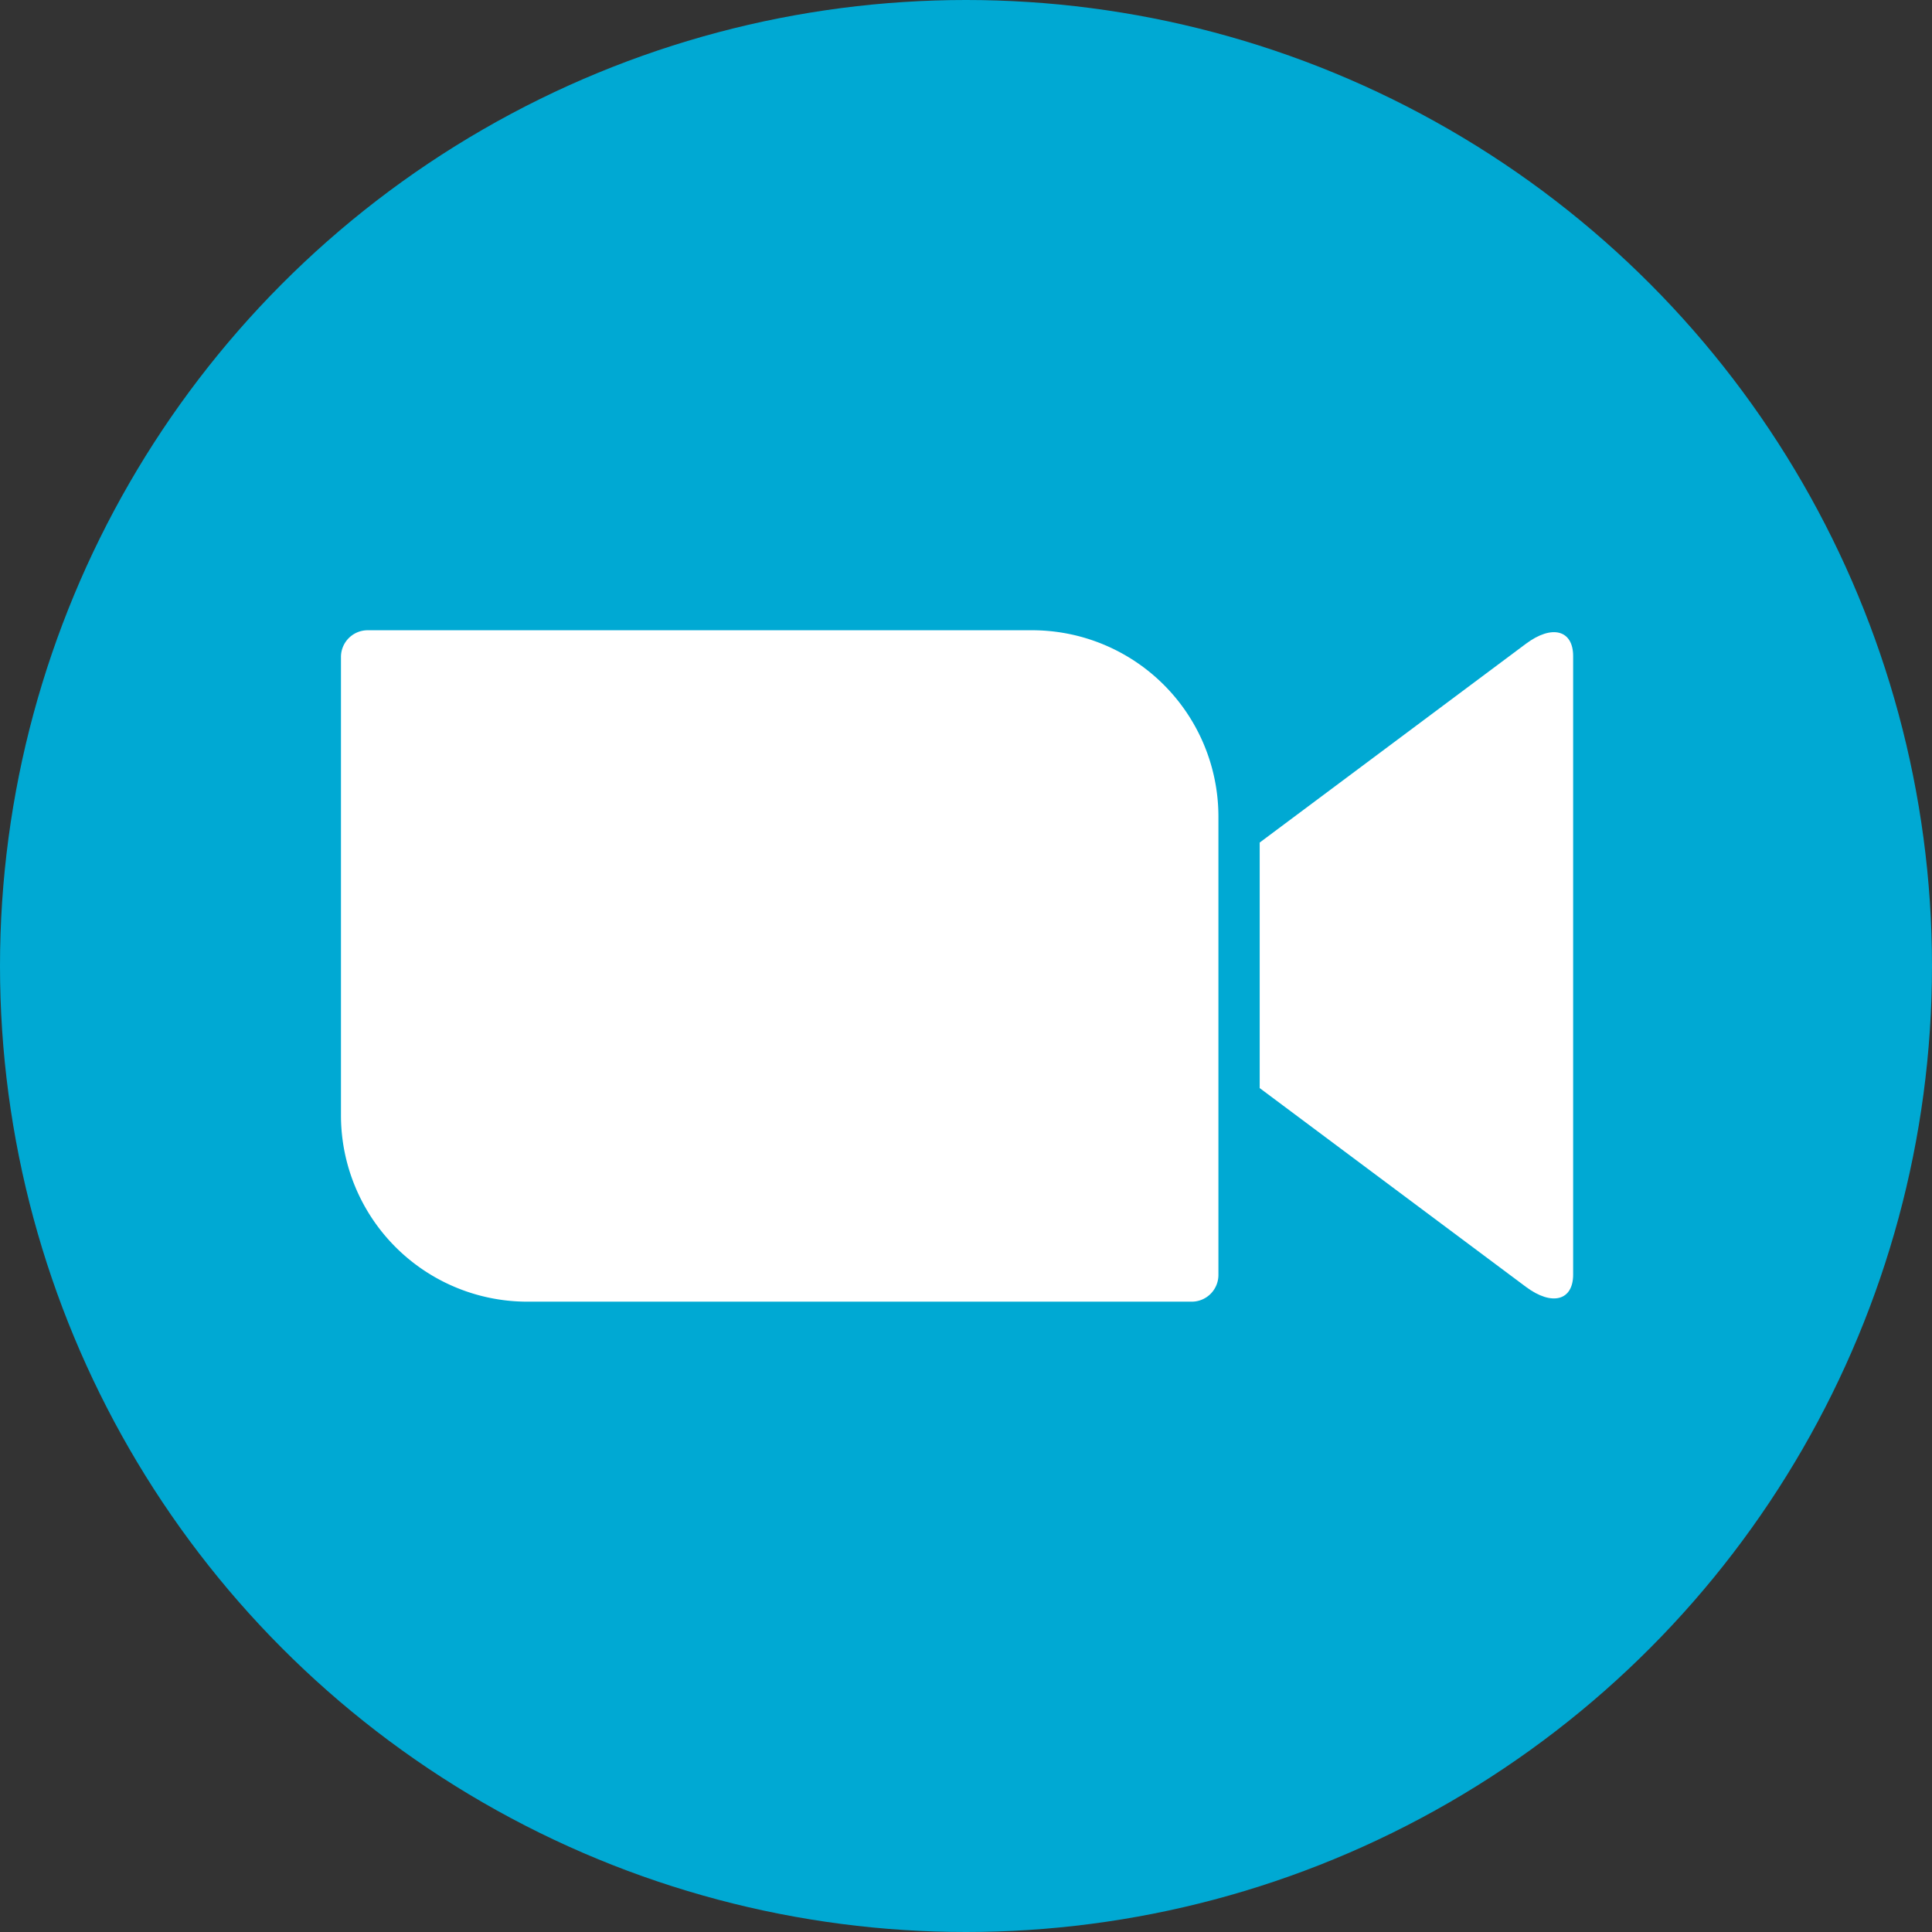
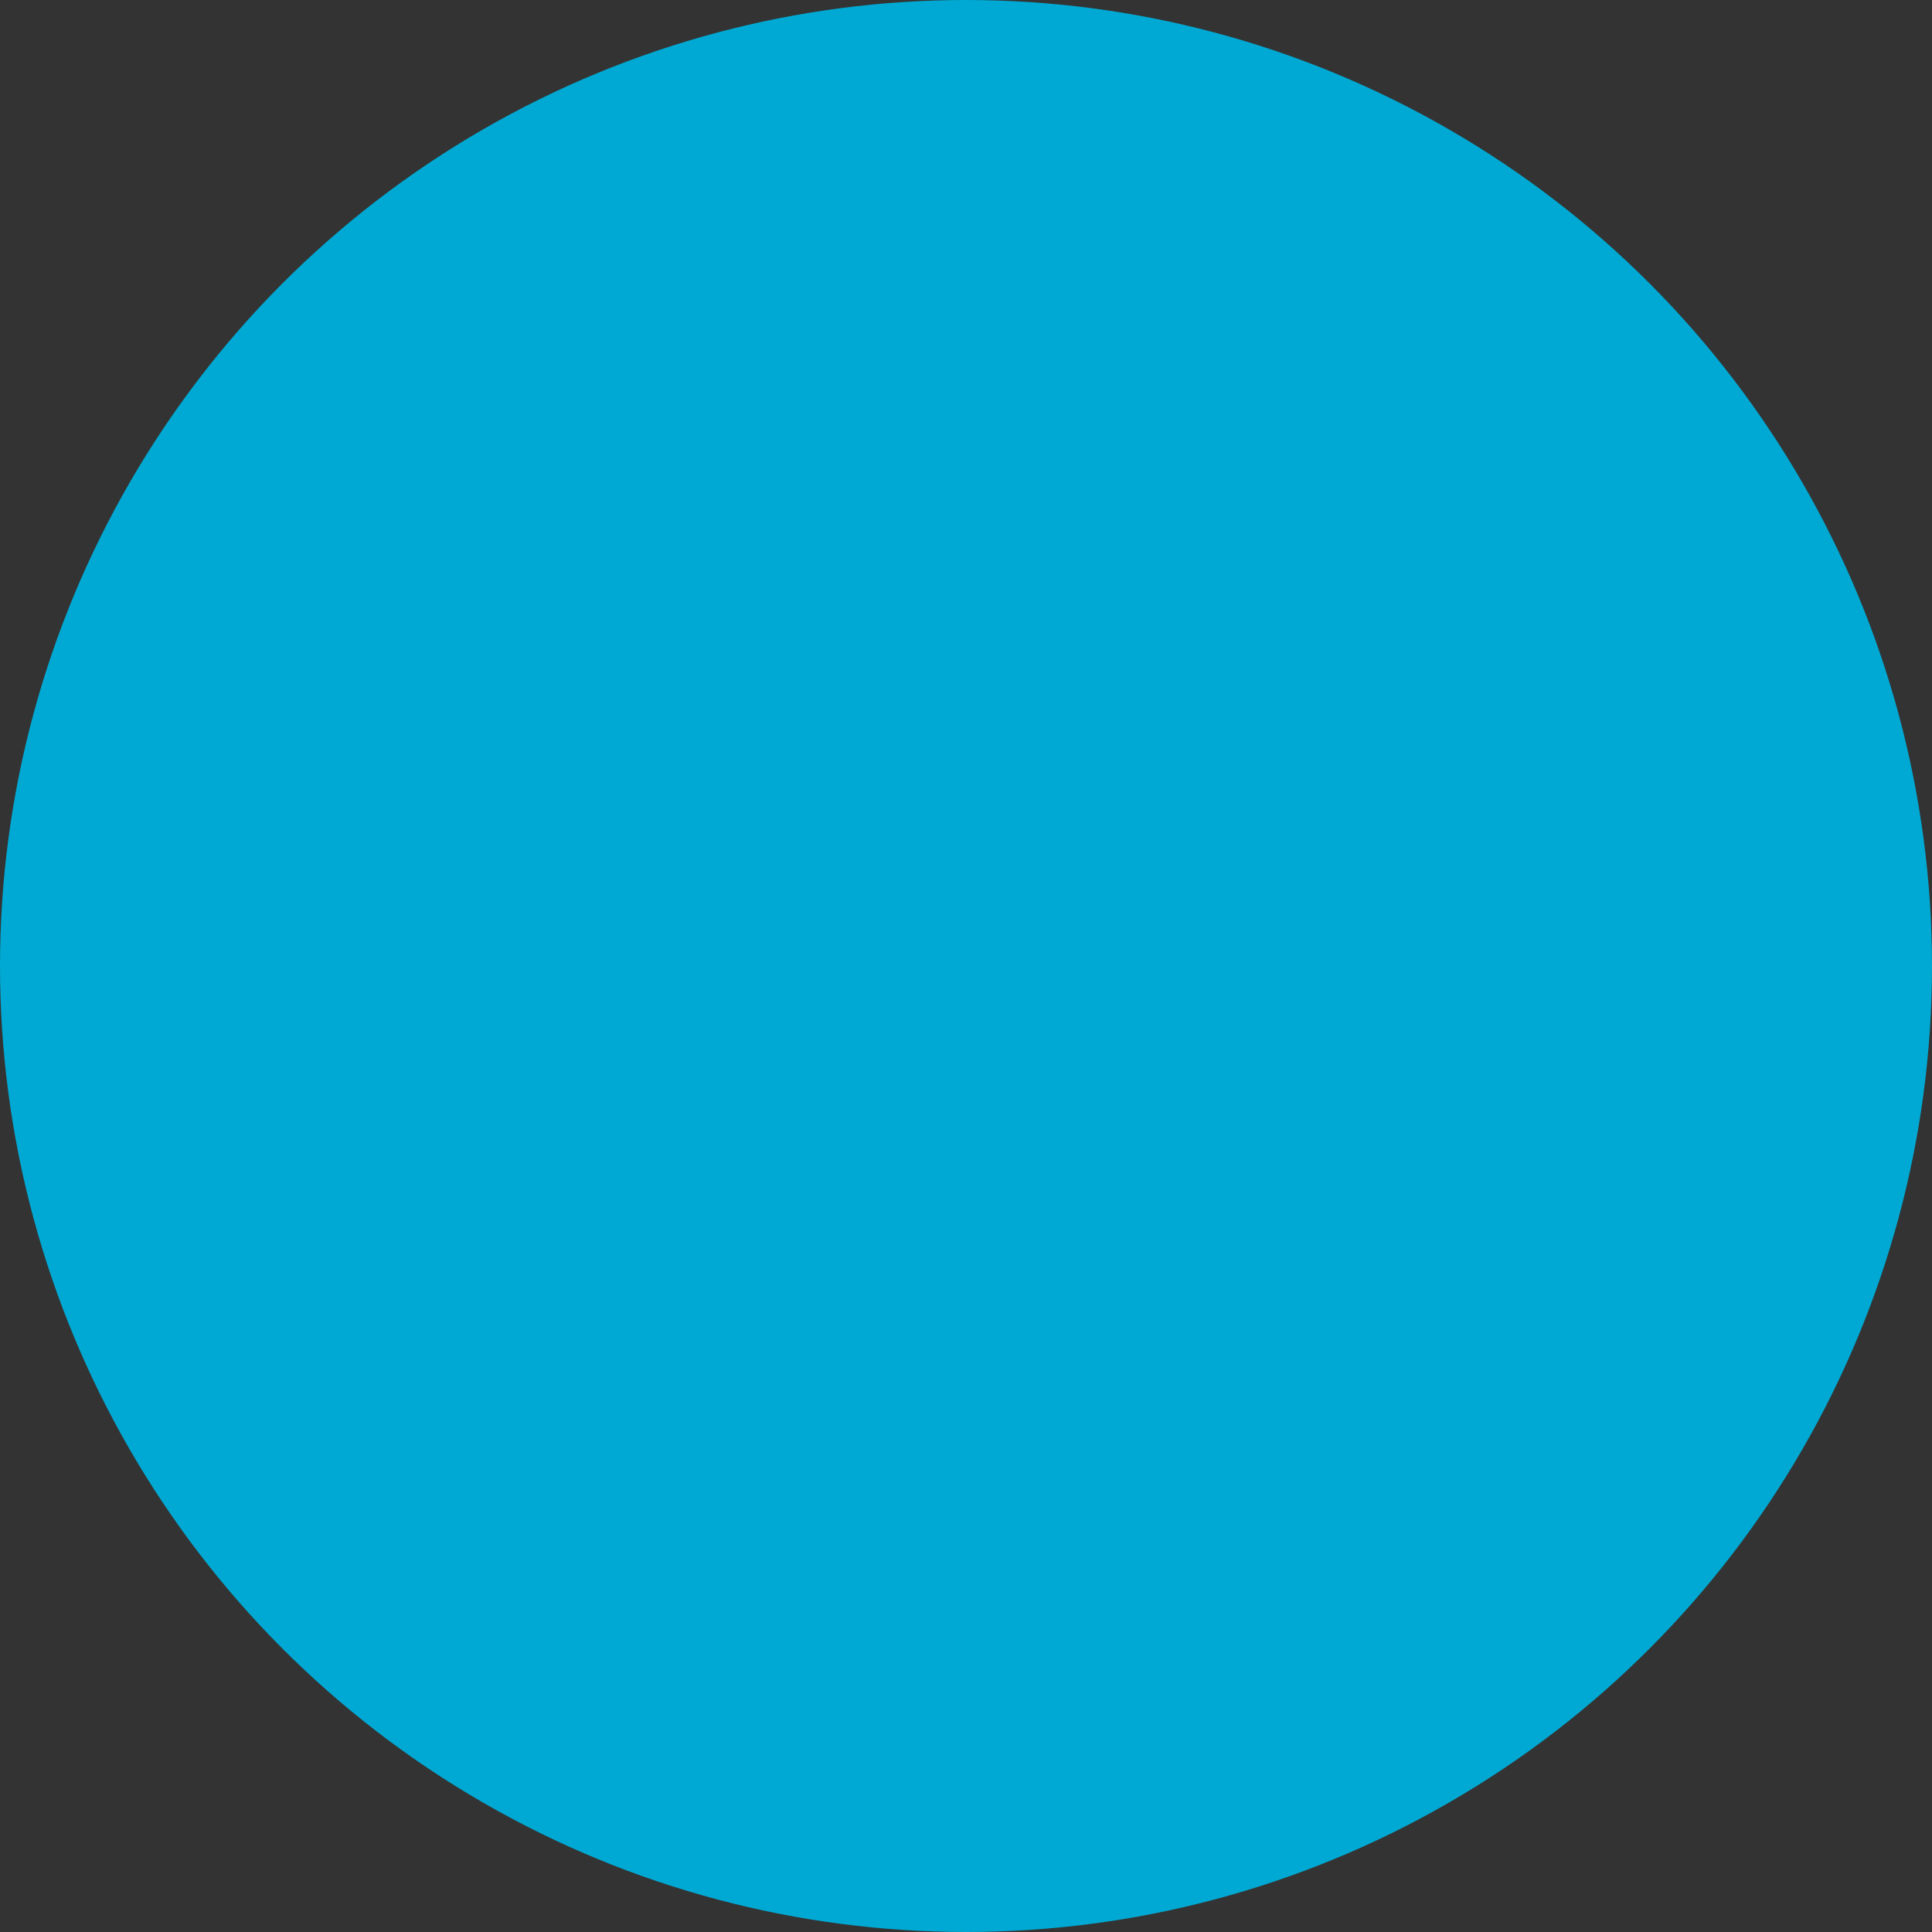
<svg xmlns="http://www.w3.org/2000/svg" width="120" height="120" viewBox="0 0 120 120">
  <rect x="0" y="0" width="120" height="120" fill="#333333" stroke="none" />
  <g transform="translate(-164.557 -41.25)">
    <circle cx="60" cy="60" r="60" transform="translate(164.557 41.25)" fill="#00a9d3" />
-     <path d="M266.18,249.979A11.576,11.576,0,0,1,254.6,238.4V209.93a1.659,1.659,0,0,1,1.654-1.654h41.267A11.576,11.576,0,0,1,309.1,219.852v28.473a1.659,1.659,0,0,1-1.654,1.654Z" transform="translate(-68.865 -127.88)" fill="#fff" />
-     <path d="M515.657,209.508l-16.539,12.349v15.251l16.539,12.349c1.611,1.2,2.93.857,2.93-.768V210.276C518.587,208.651,517.269,208.305,515.657,209.508Z" transform="translate(-256.319 -128.275)" fill="#fff" />
  </g>
</svg>